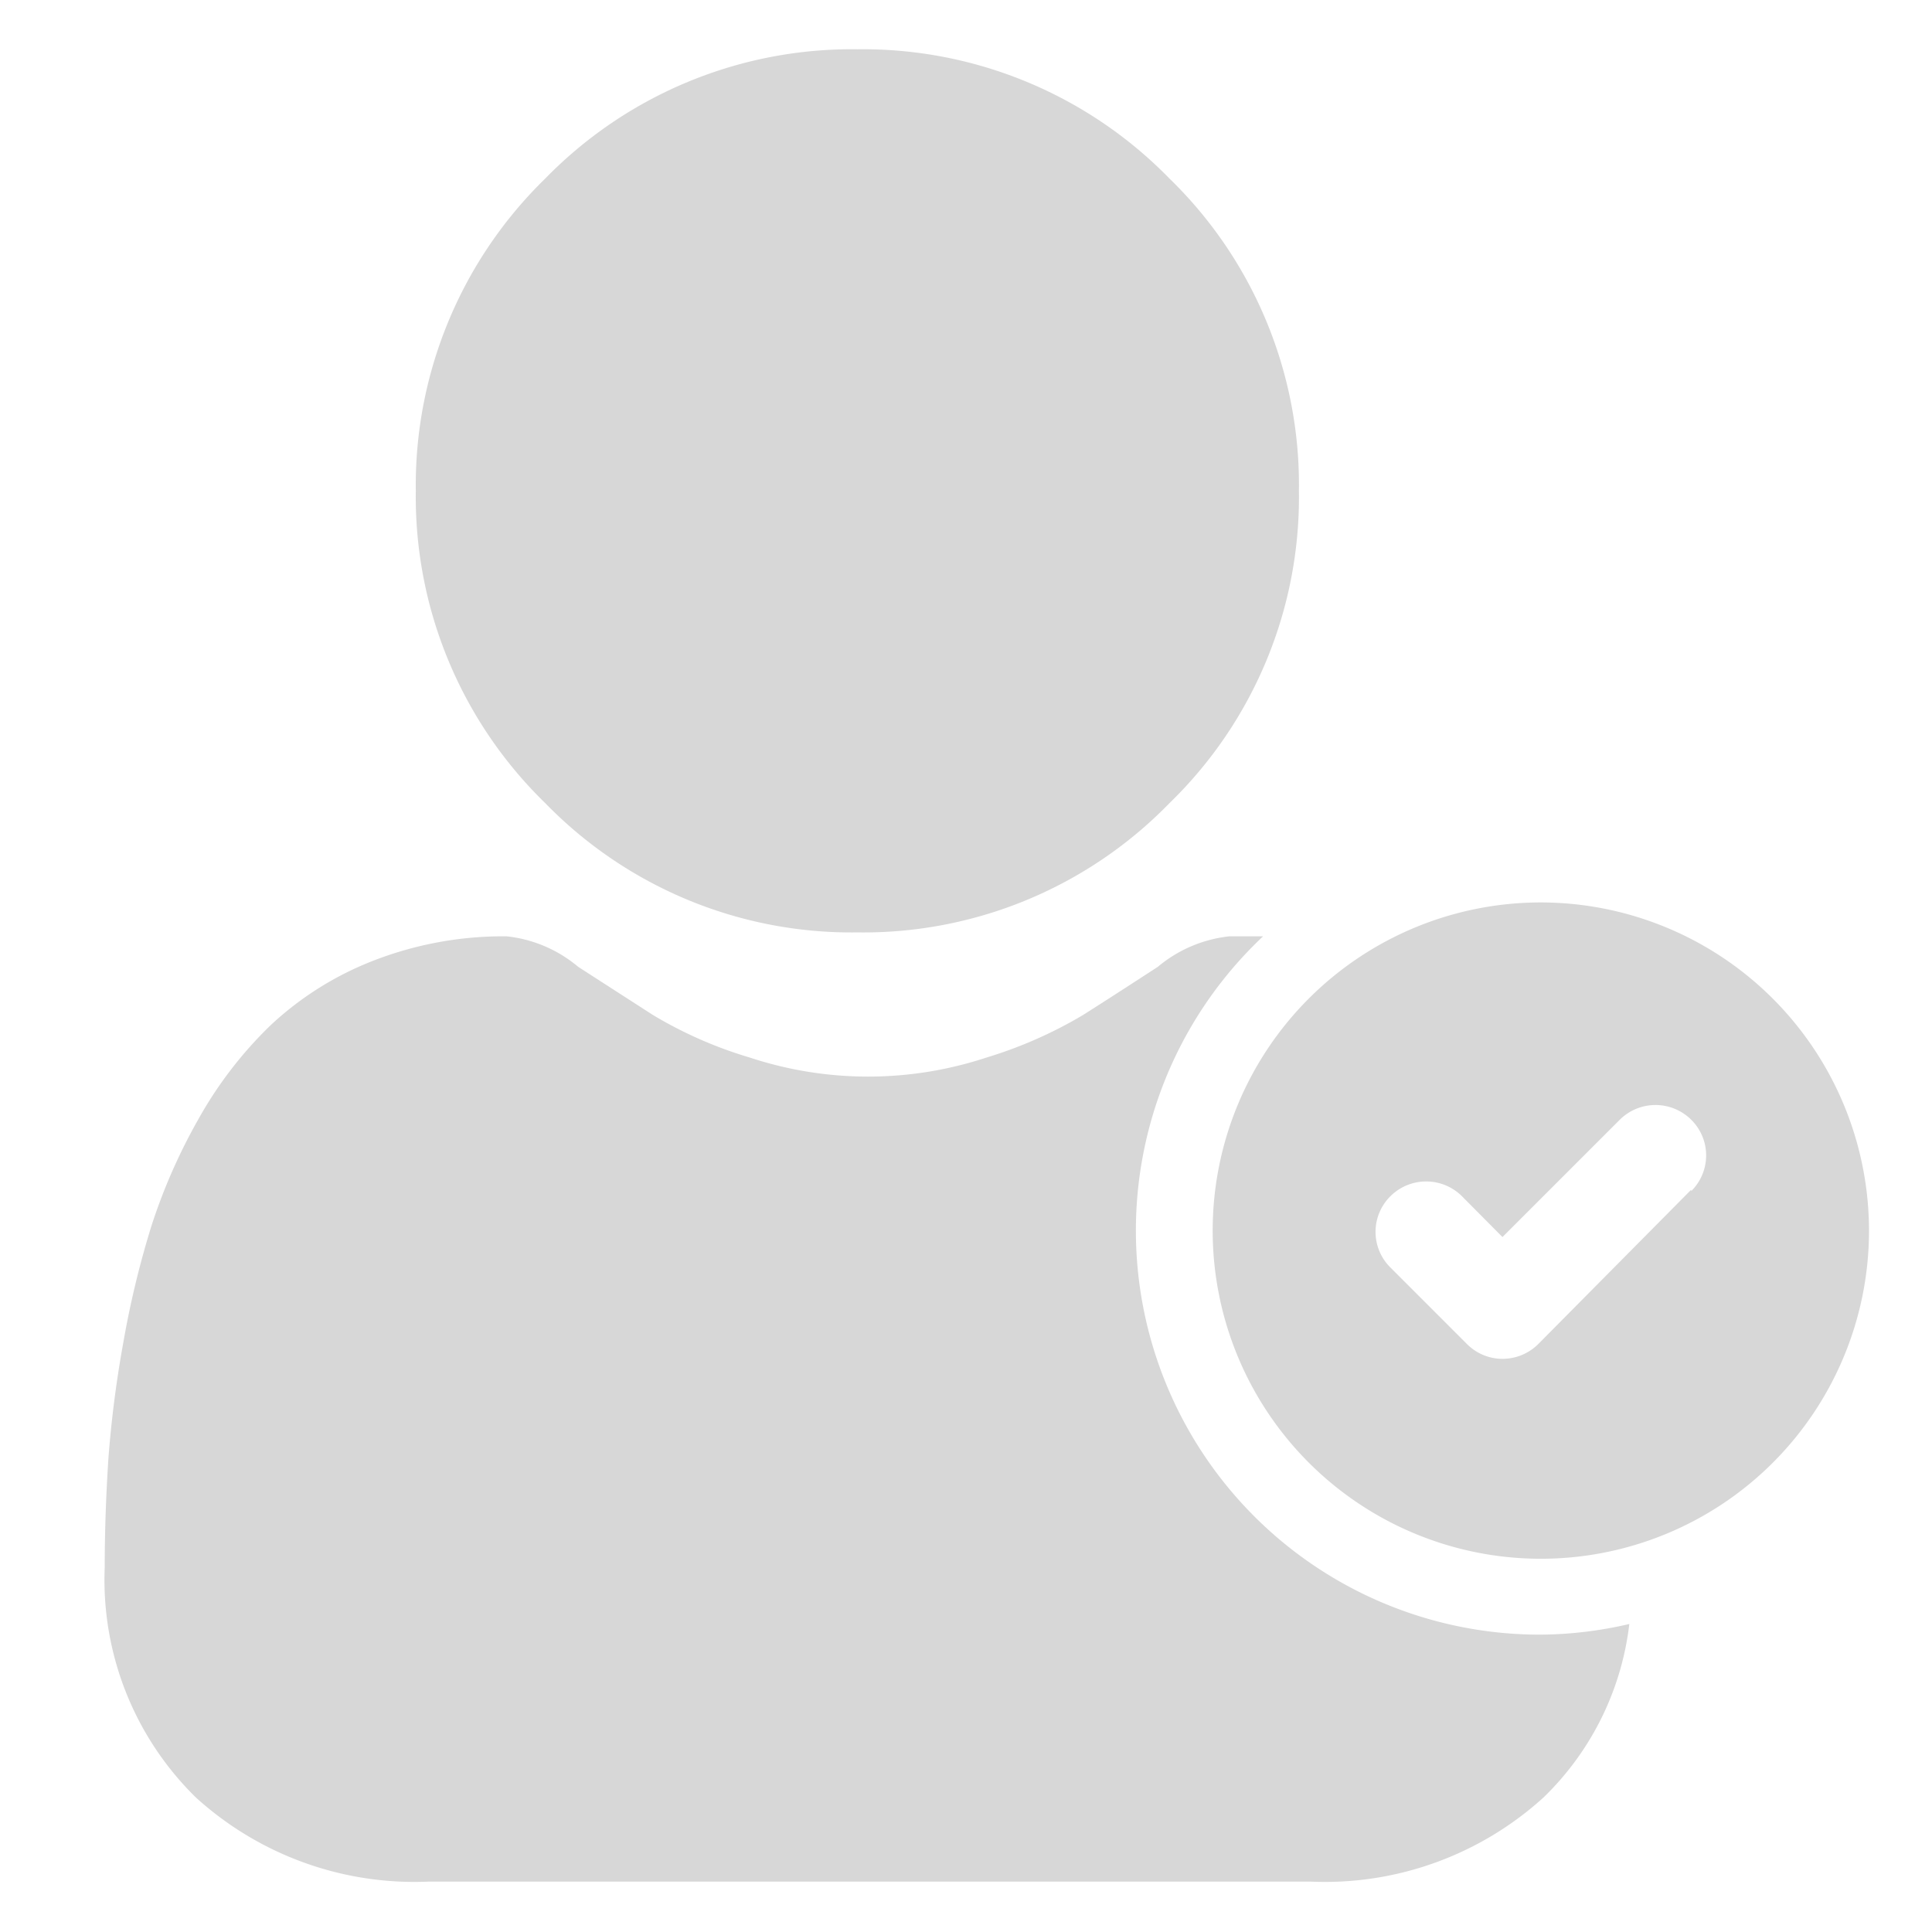
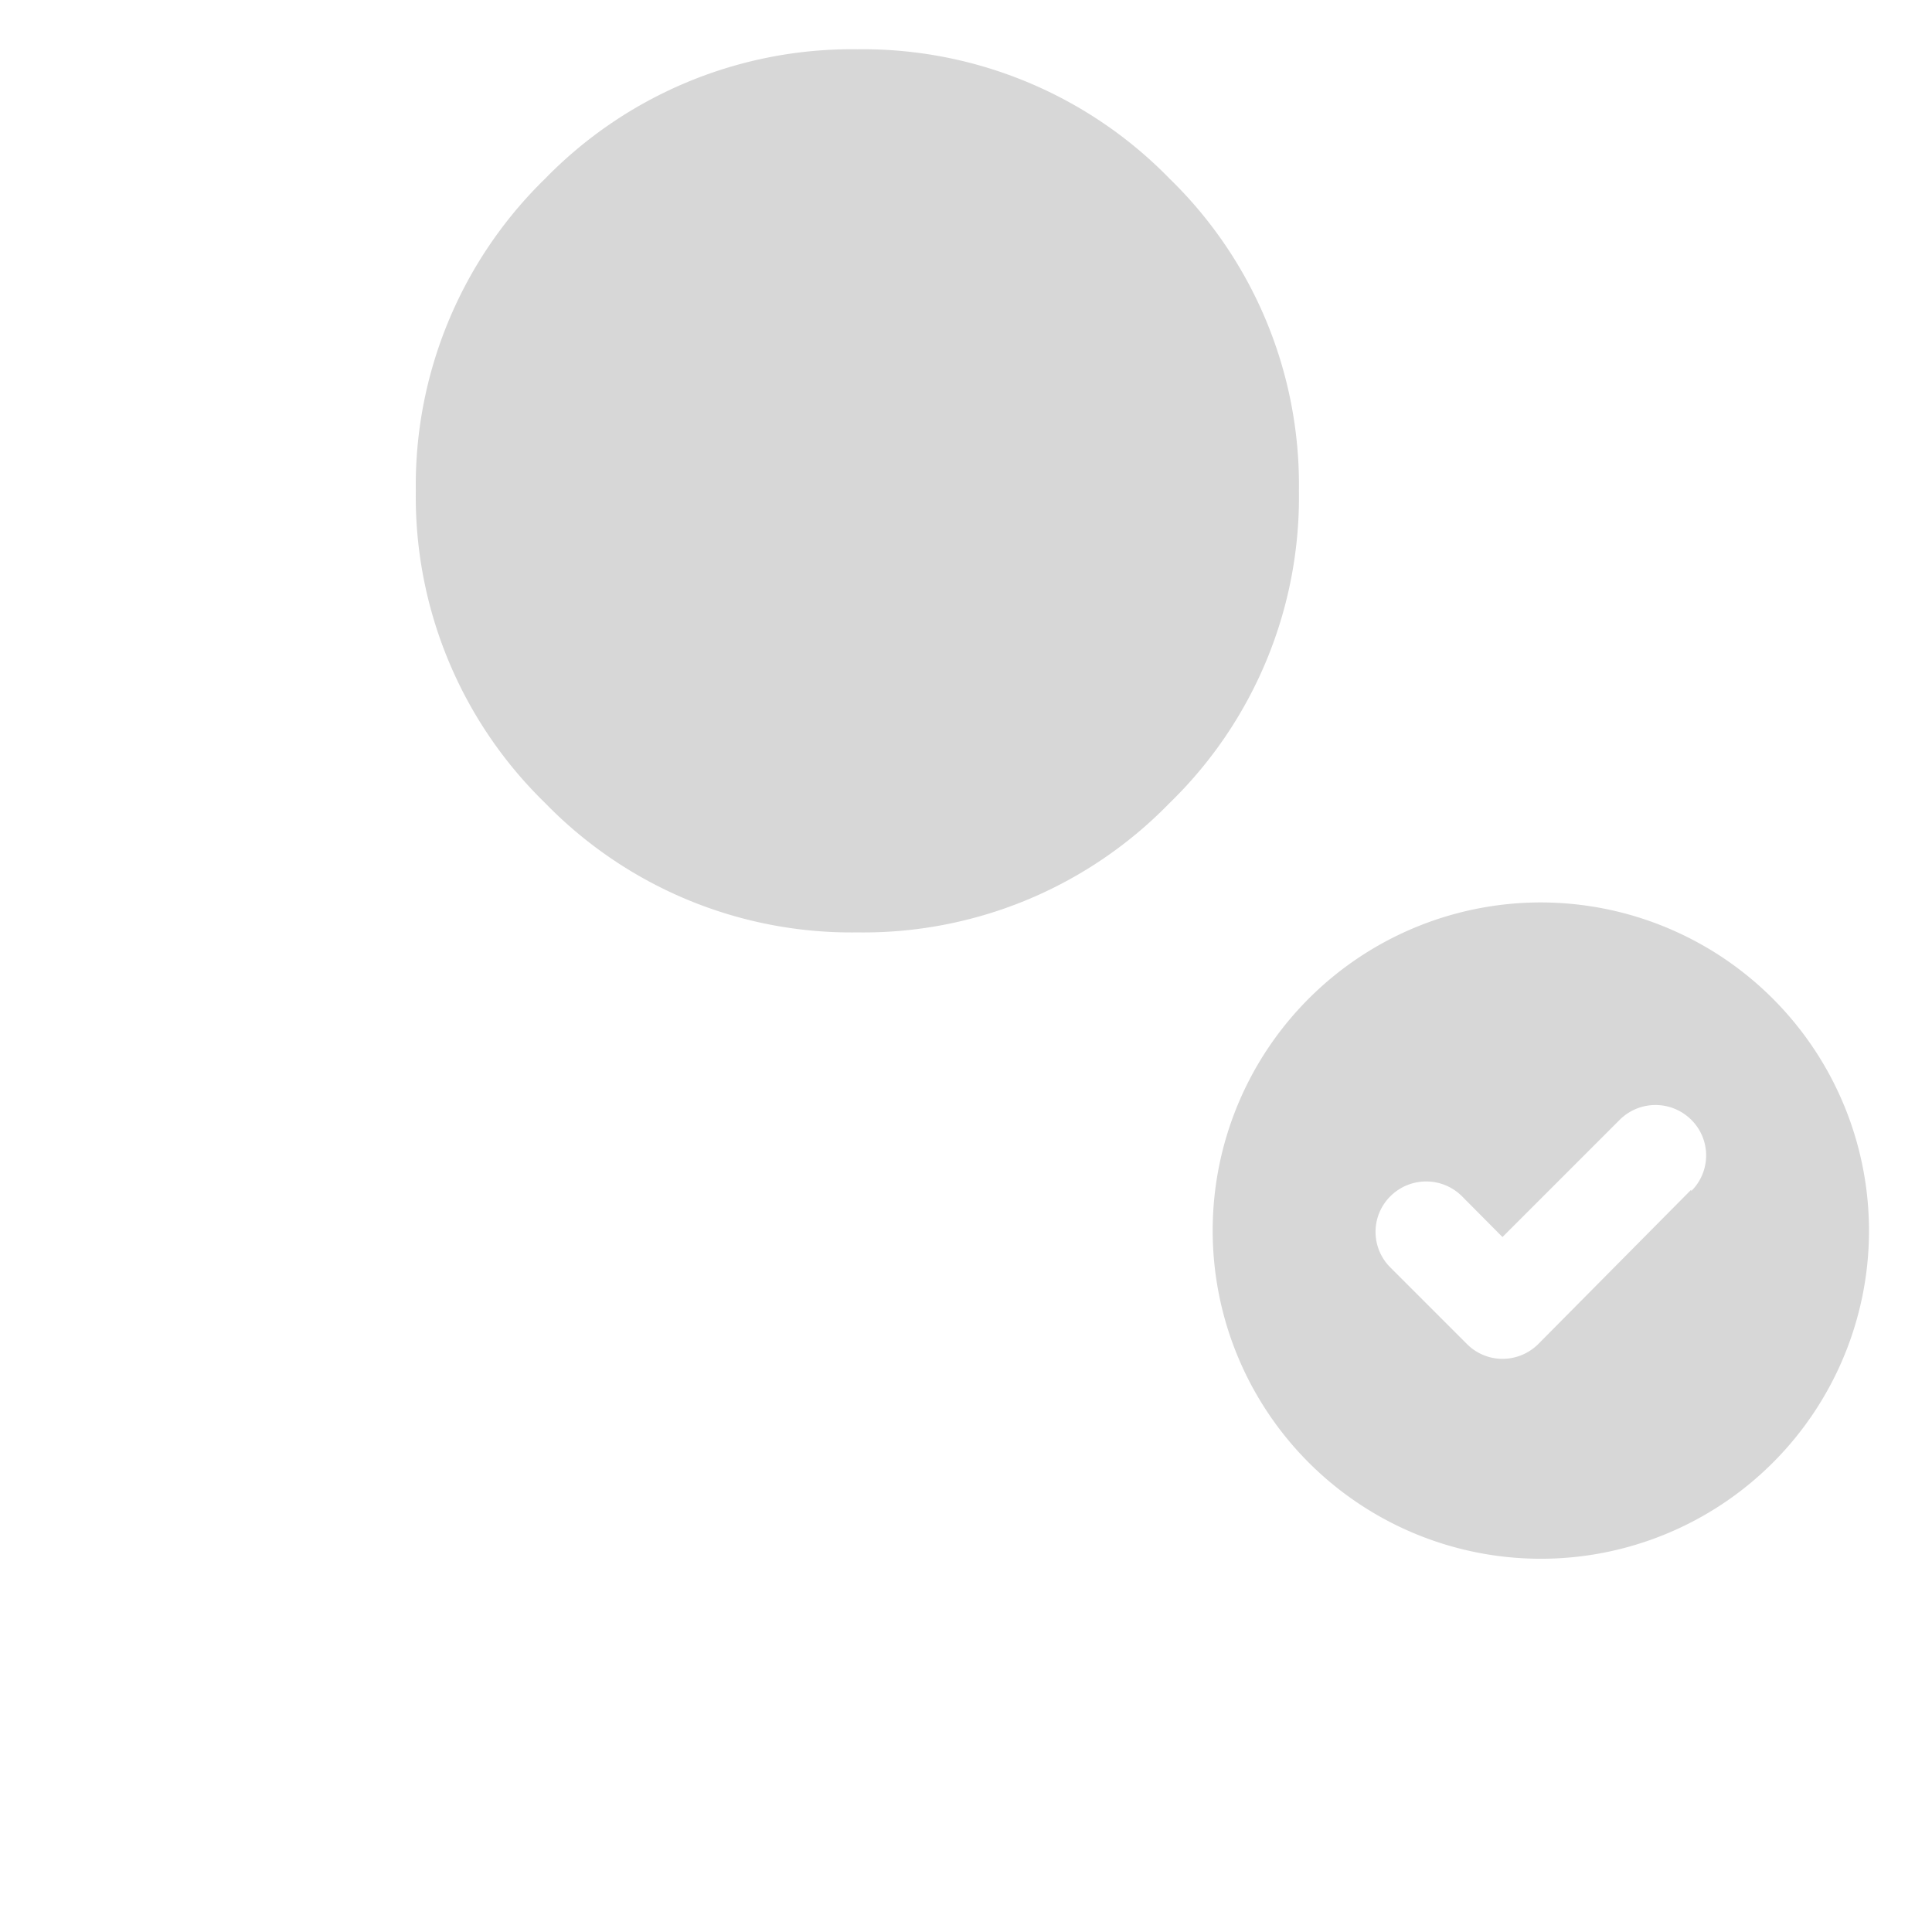
<svg xmlns="http://www.w3.org/2000/svg" id="Layer_2" data-name="Layer 2" viewBox="0 0 69 69">
  <defs>
    <style>.cls-1{fill:#d7d7d7;}</style>
  </defs>
  <path class="cls-1" d="M30.62,33.3a15.24,15.24,0,0,0,11.15-4.62,15.22,15.22,0,0,0,4.62-11.15A15.25,15.25,0,0,0,41.77,6.38,15.29,15.29,0,0,0,30.62,1.76,15.29,15.29,0,0,0,19.47,6.38a15.29,15.29,0,0,0-4.62,11.15,15.26,15.26,0,0,0,4.62,11.15A15.25,15.25,0,0,0,30.62,33.3Z" />
-   <path class="cls-1" d="M55,58.38a14.43,14.43,0,0,1-9.89-24.94c-.39,0-.79,0-1.2,0a4.77,4.77,0,0,0-2.56,1.09c-.77.5-1.66,1.08-2.67,1.72a15.54,15.54,0,0,1-3.45,1.52,13.47,13.47,0,0,1-8.45,0,15,15,0,0,1-3.46-1.52l-2.67-1.72a4.74,4.74,0,0,0-2.56-1.09,12.79,12.79,0,0,0-4.73.86,11.41,11.41,0,0,0-3.7,2.32,14.46,14.46,0,0,0-2.58,3.36A20.46,20.46,0,0,0,5.4,43.81a33.32,33.32,0,0,0-1,4.16,40.16,40.16,0,0,0-.53,4.14c-.08,1.25-.13,2.55-.13,3.87A10.88,10.88,0,0,0,7,64.2a11.61,11.61,0,0,0,8.32,3H46.8a11.61,11.61,0,0,0,8.32-3A10.29,10.29,0,0,0,58.19,58,14.3,14.3,0,0,1,55,58.38Z" />
  <path class="cls-1" d="M55,32.23A11.72,11.72,0,1,0,66.75,44,11.73,11.73,0,0,0,55,32.23ZM60.4,42.49,54.94,48a1.81,1.81,0,0,1-1.28.53A1.79,1.79,0,0,1,52.39,48l-2.73-2.73a1.79,1.79,0,0,1,0-2.55,1.81,1.81,0,0,1,2.55,0l1.45,1.46,4.19-4.19a1.81,1.81,0,0,1,2.55,0,1.79,1.79,0,0,1,0,2.55Z" />
</svg>